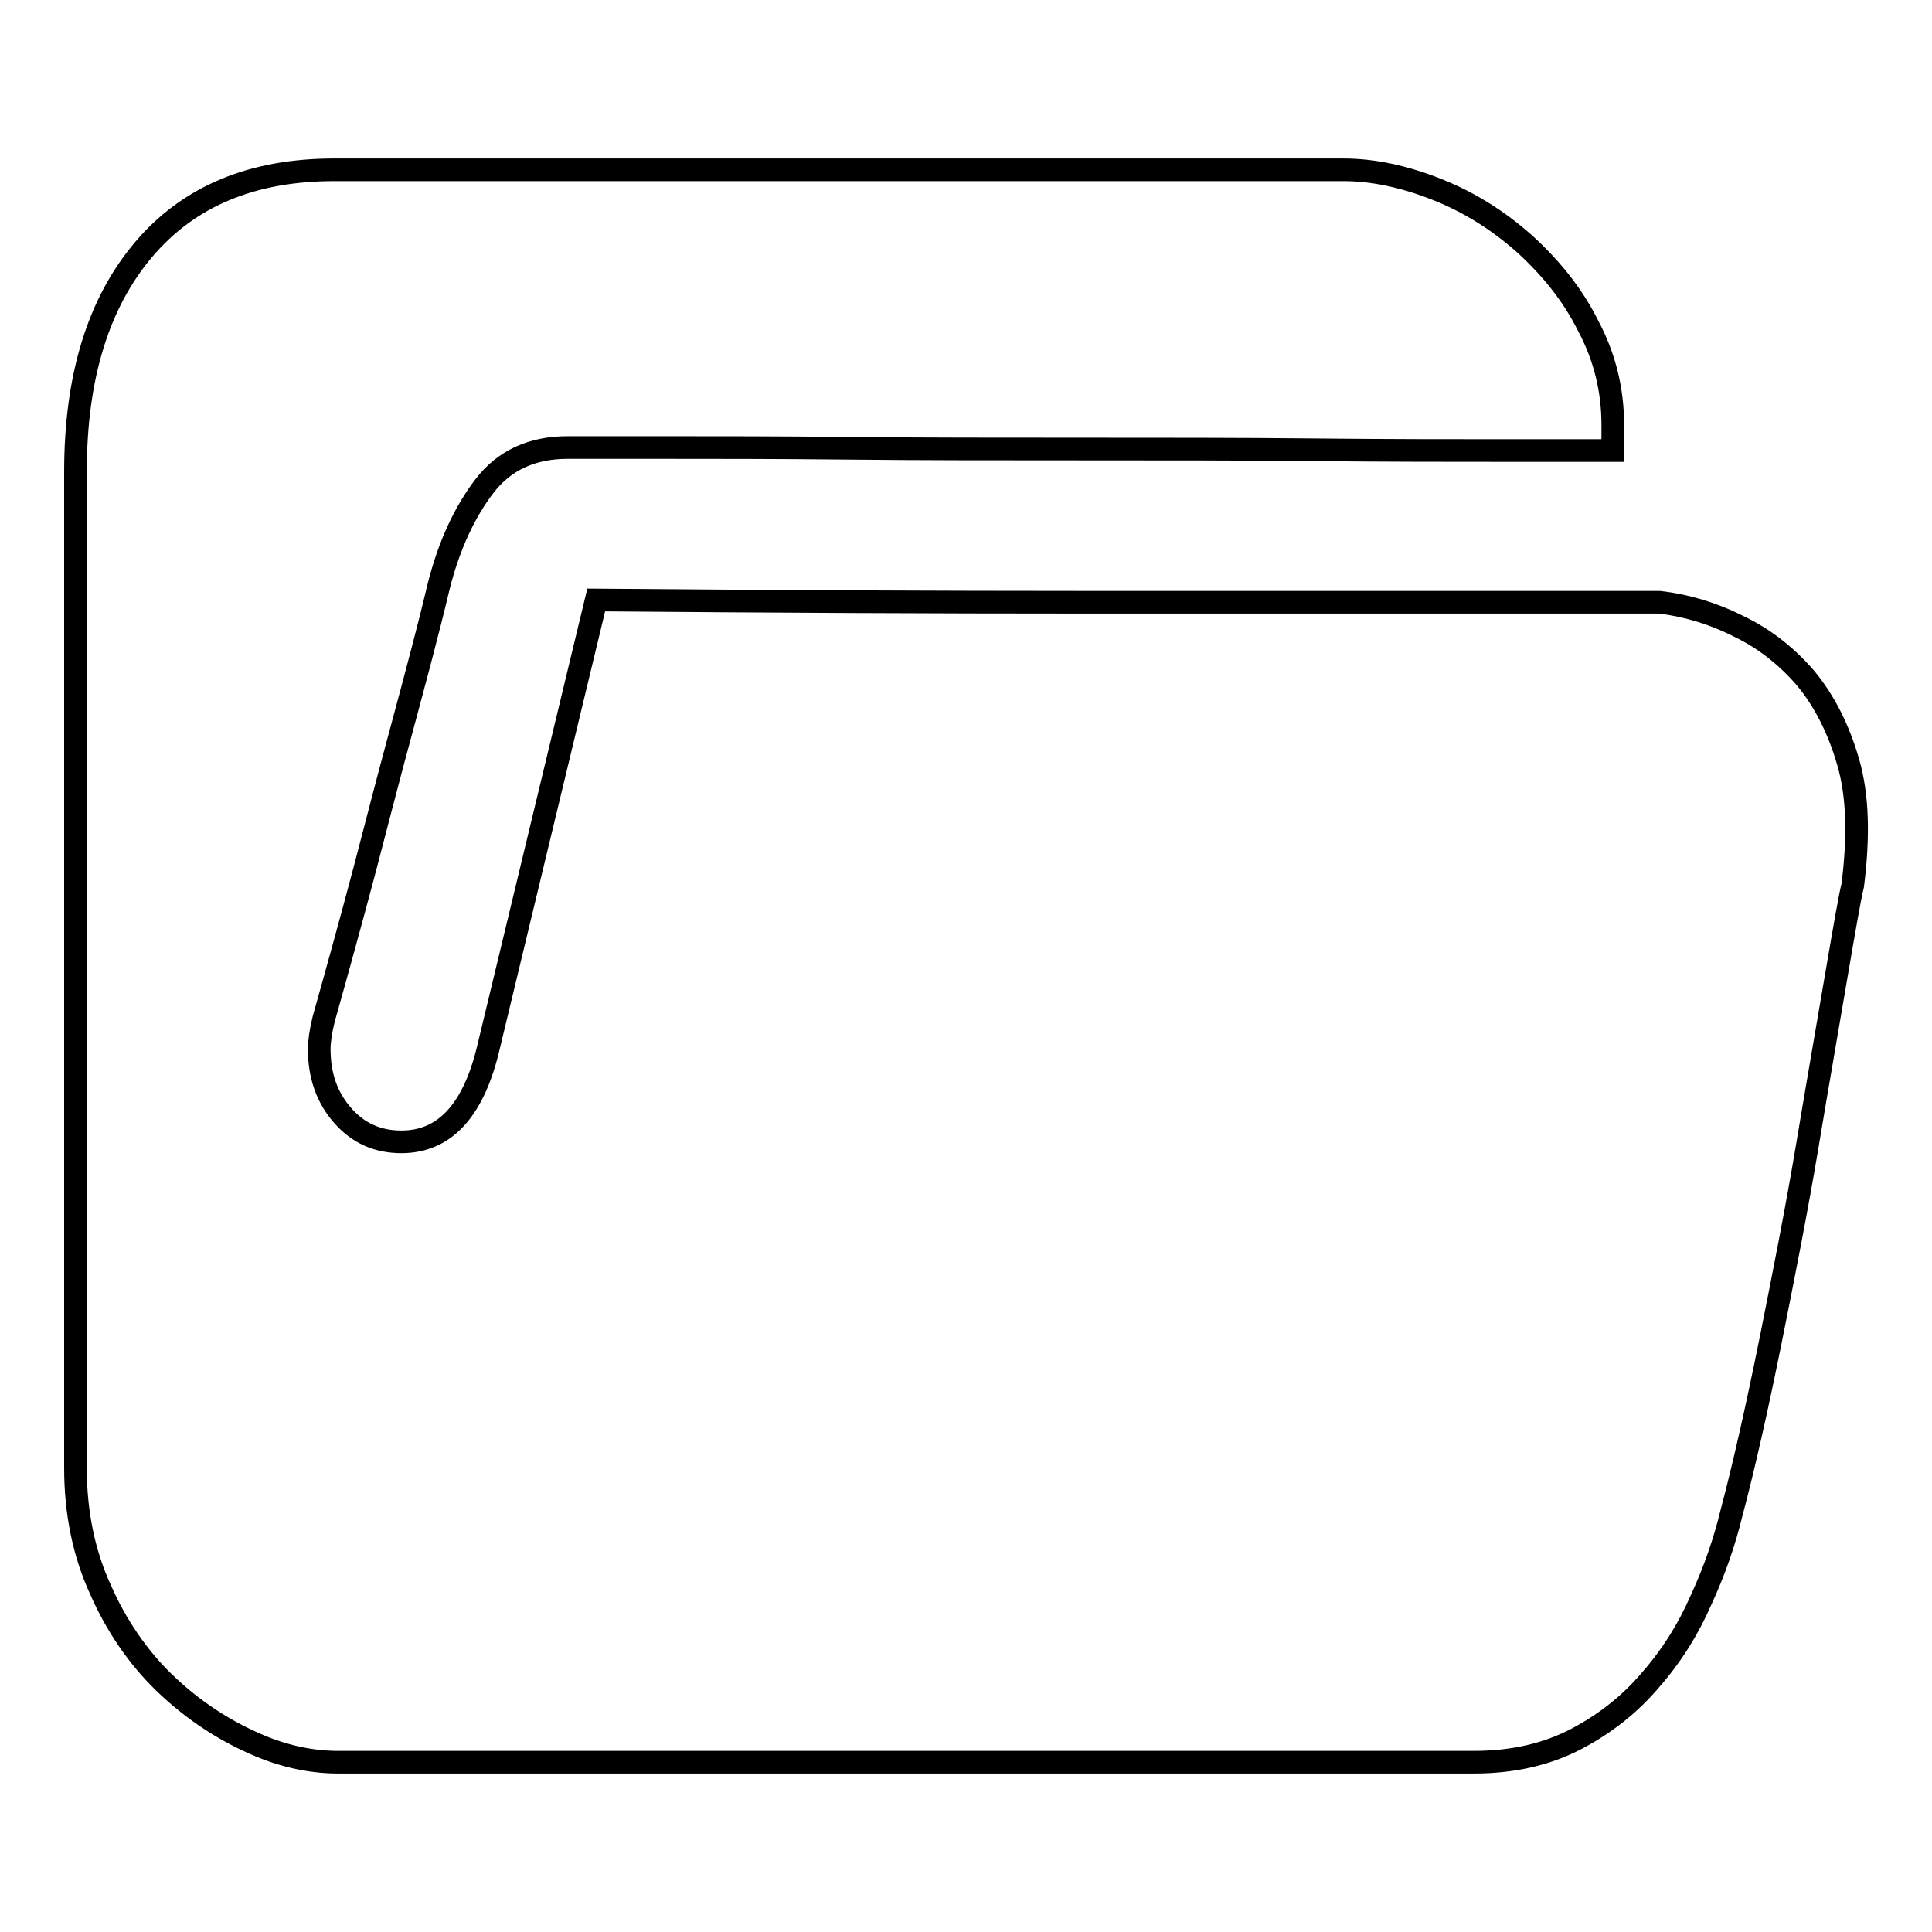
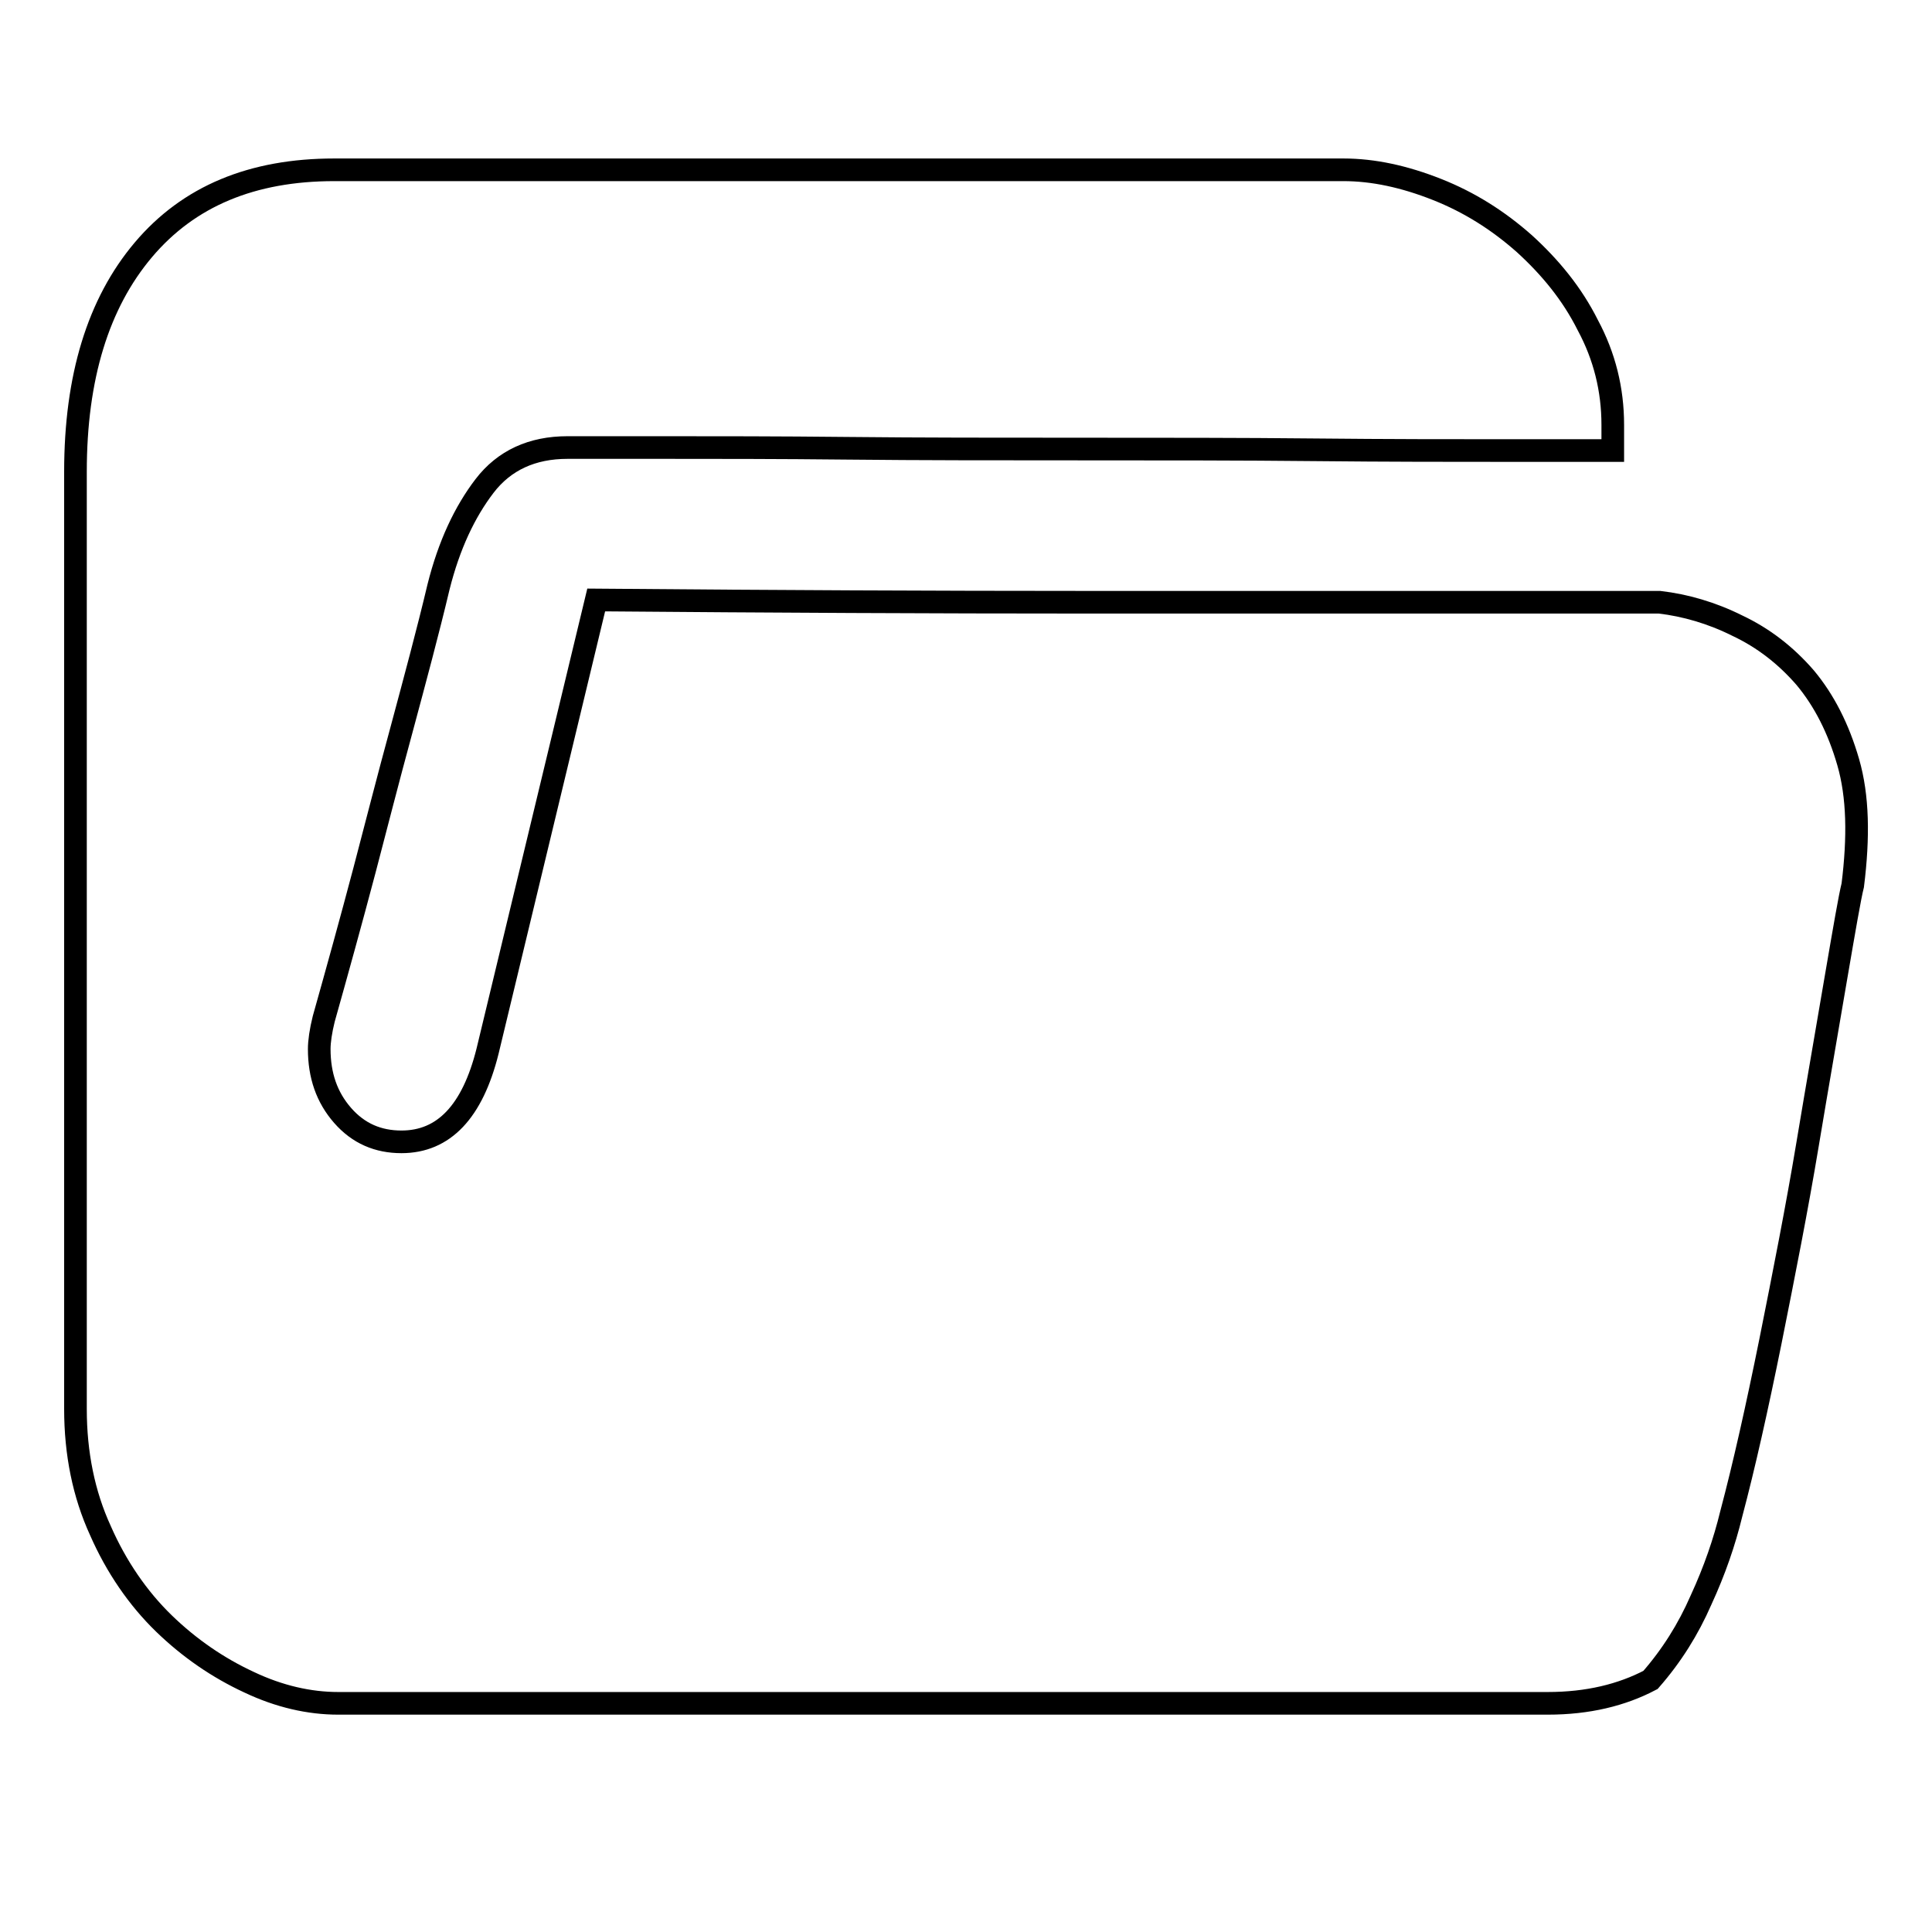
<svg xmlns="http://www.w3.org/2000/svg" version="1.1" x="0px" y="0px" viewBox="0 0 256 256" enable-background="new 0 0 256 256" xml:space="preserve">
  <g>
    <g>
-       <path stroke-width="3" fill-opacity="0" stroke="#000000" d="M219.9,79.8c3.4,0.4,6.9,1.4,10.3,3.1c3.4,1.6,6.4,3.9,9,6.9c2.5,3,4.4,6.7,5.7,11.2s1.4,9.9,0.6,16.3c-0.4,1.6-1.1,5.7-2.2,12.1c-1.1,6.5-2.4,13.9-3.8,22.3c-1.4,8.4-3.1,17-4.9,26c-1.8,8.9-3.5,16.5-5.2,22.9c-0.9,3.7-2.2,7.5-4,11.4c-1.7,3.9-3.9,7.4-6.7,10.6c-2.7,3.2-6,5.8-9.8,7.8c-3.8,2-8.3,3.1-13.6,3.1H44.8c-3.8,0-7.8-0.9-11.8-2.8c-4.1-1.9-7.9-4.5-11.3-7.8s-6.3-7.5-8.4-12.3c-2.2-4.8-3.3-10.2-3.3-16.1V62.5c0-12.5,3-22.3,9-29.4c6-7.1,14.4-10.6,25.3-10.6H178c4,0,8.1,0.9,12.4,2.6c4.3,1.7,8.1,4.1,11.6,7.2c3.4,3.1,6.3,6.6,8.4,10.8c2.2,4.1,3.3,8.5,3.3,13.2v3.4h-14.1c-7.2,0-15.7,0-25.4-0.1c-9.7-0.1-20-0.1-31-0.1s-21.2,0-30.7-0.1c-9.5-0.1-17.7-0.1-24.6-0.1H75.2c-4.7,0-8.4,1.7-11,5.1c-2.6,3.4-4.7,7.8-6.1,13.4c-1.4,5.9-3.1,12.2-4.9,18.9c-1.8,6.6-3.4,12.9-4.9,18.6c-1.8,6.8-3.6,13.3-5.4,19.7c-0.4,1.6-0.6,3-0.6,4c0,3.5,1,6.4,3.1,8.8c2.1,2.4,4.7,3.5,7.8,3.5c5.6,0,9.4-4,11.4-12L79,79.5c23.6,0.2,45.1,0.3,64.7,0.3L219.9,79.8L219.9,79.8z" />
+       <path stroke-width="3" fill-opacity="0" stroke="#000000" d="M219.9,79.8c3.4,0.4,6.9,1.4,10.3,3.1c3.4,1.6,6.4,3.9,9,6.9c2.5,3,4.4,6.7,5.7,11.2s1.4,9.9,0.6,16.3c-0.4,1.6-1.1,5.7-2.2,12.1c-1.1,6.5-2.4,13.9-3.8,22.3c-1.4,8.4-3.1,17-4.9,26c-1.8,8.9-3.5,16.5-5.2,22.9c-0.9,3.7-2.2,7.5-4,11.4c-1.7,3.9-3.9,7.4-6.7,10.6c-3.8,2-8.3,3.1-13.6,3.1H44.8c-3.8,0-7.8-0.9-11.8-2.8c-4.1-1.9-7.9-4.5-11.3-7.8s-6.3-7.5-8.4-12.3c-2.2-4.8-3.3-10.2-3.3-16.1V62.5c0-12.5,3-22.3,9-29.4c6-7.1,14.4-10.6,25.3-10.6H178c4,0,8.1,0.9,12.4,2.6c4.3,1.7,8.1,4.1,11.6,7.2c3.4,3.1,6.3,6.6,8.4,10.8c2.2,4.1,3.3,8.5,3.3,13.2v3.4h-14.1c-7.2,0-15.7,0-25.4-0.1c-9.7-0.1-20-0.1-31-0.1s-21.2,0-30.7-0.1c-9.5-0.1-17.7-0.1-24.6-0.1H75.2c-4.7,0-8.4,1.7-11,5.1c-2.6,3.4-4.7,7.8-6.1,13.4c-1.4,5.9-3.1,12.2-4.9,18.9c-1.8,6.6-3.4,12.9-4.9,18.6c-1.8,6.8-3.6,13.3-5.4,19.7c-0.4,1.6-0.6,3-0.6,4c0,3.5,1,6.4,3.1,8.8c2.1,2.4,4.7,3.5,7.8,3.5c5.6,0,9.4-4,11.4-12L79,79.5c23.6,0.2,45.1,0.3,64.7,0.3L219.9,79.8L219.9,79.8z" />
    </g>
  </g>
</svg>